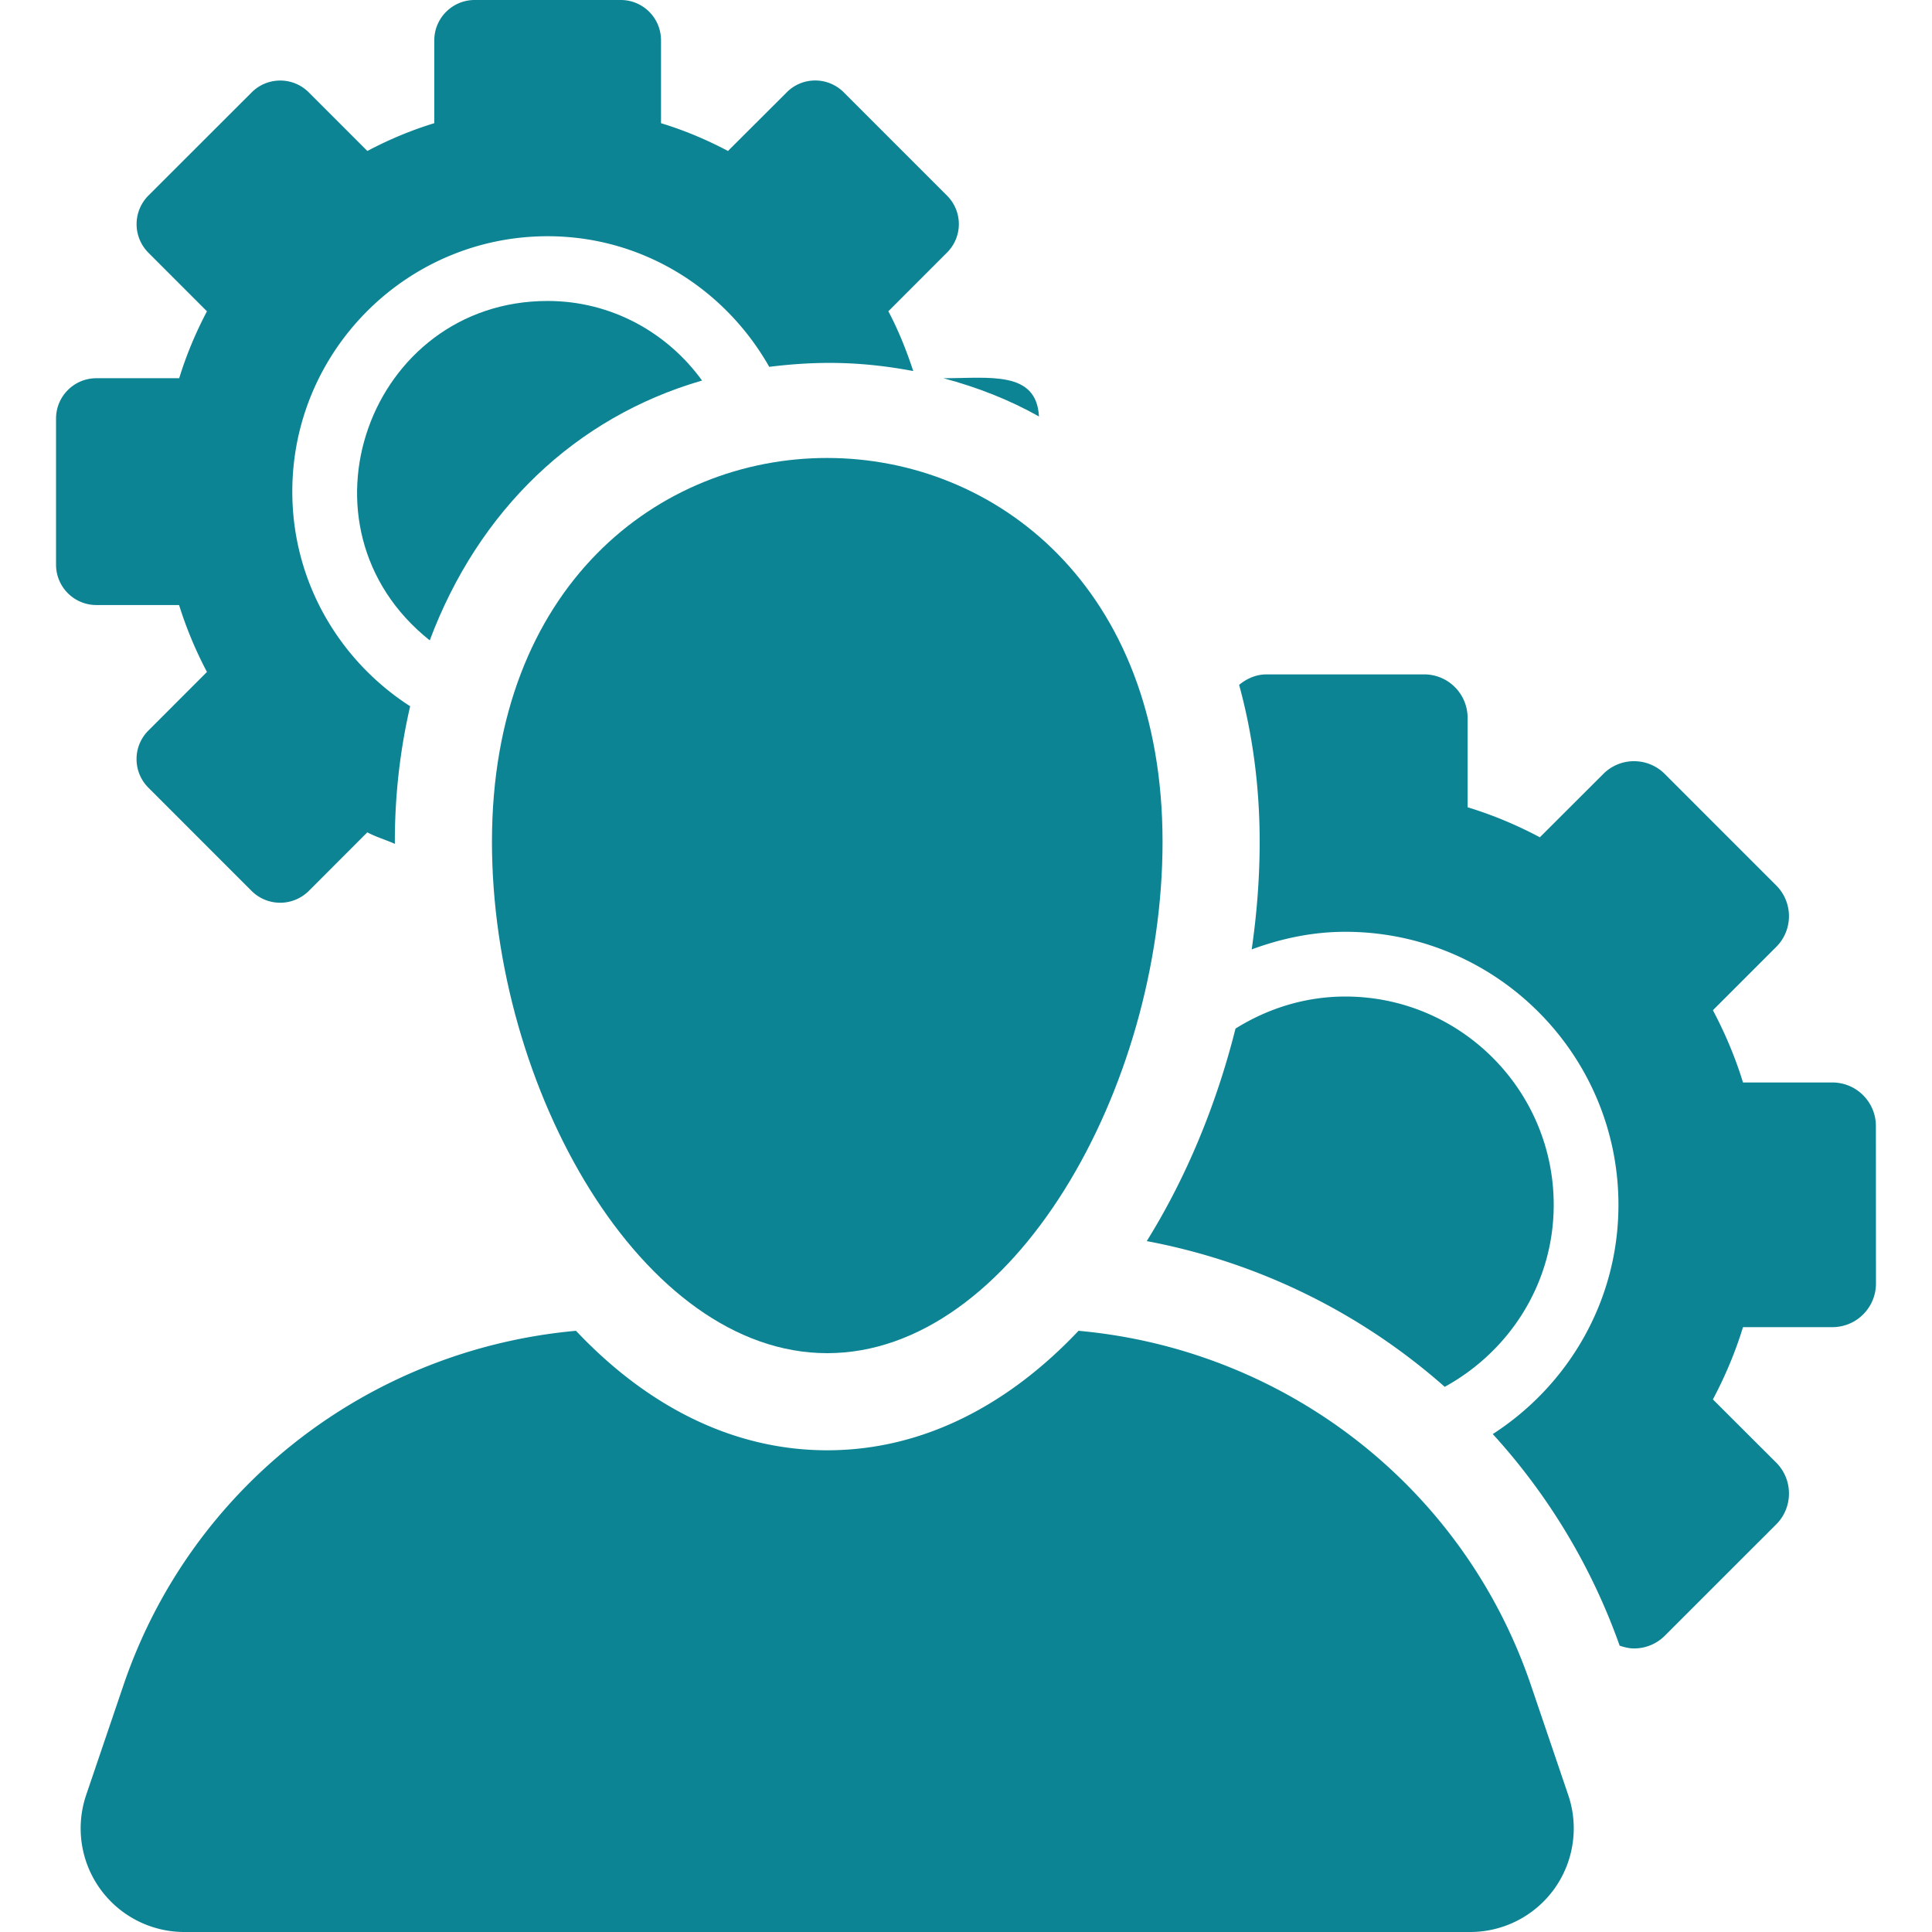
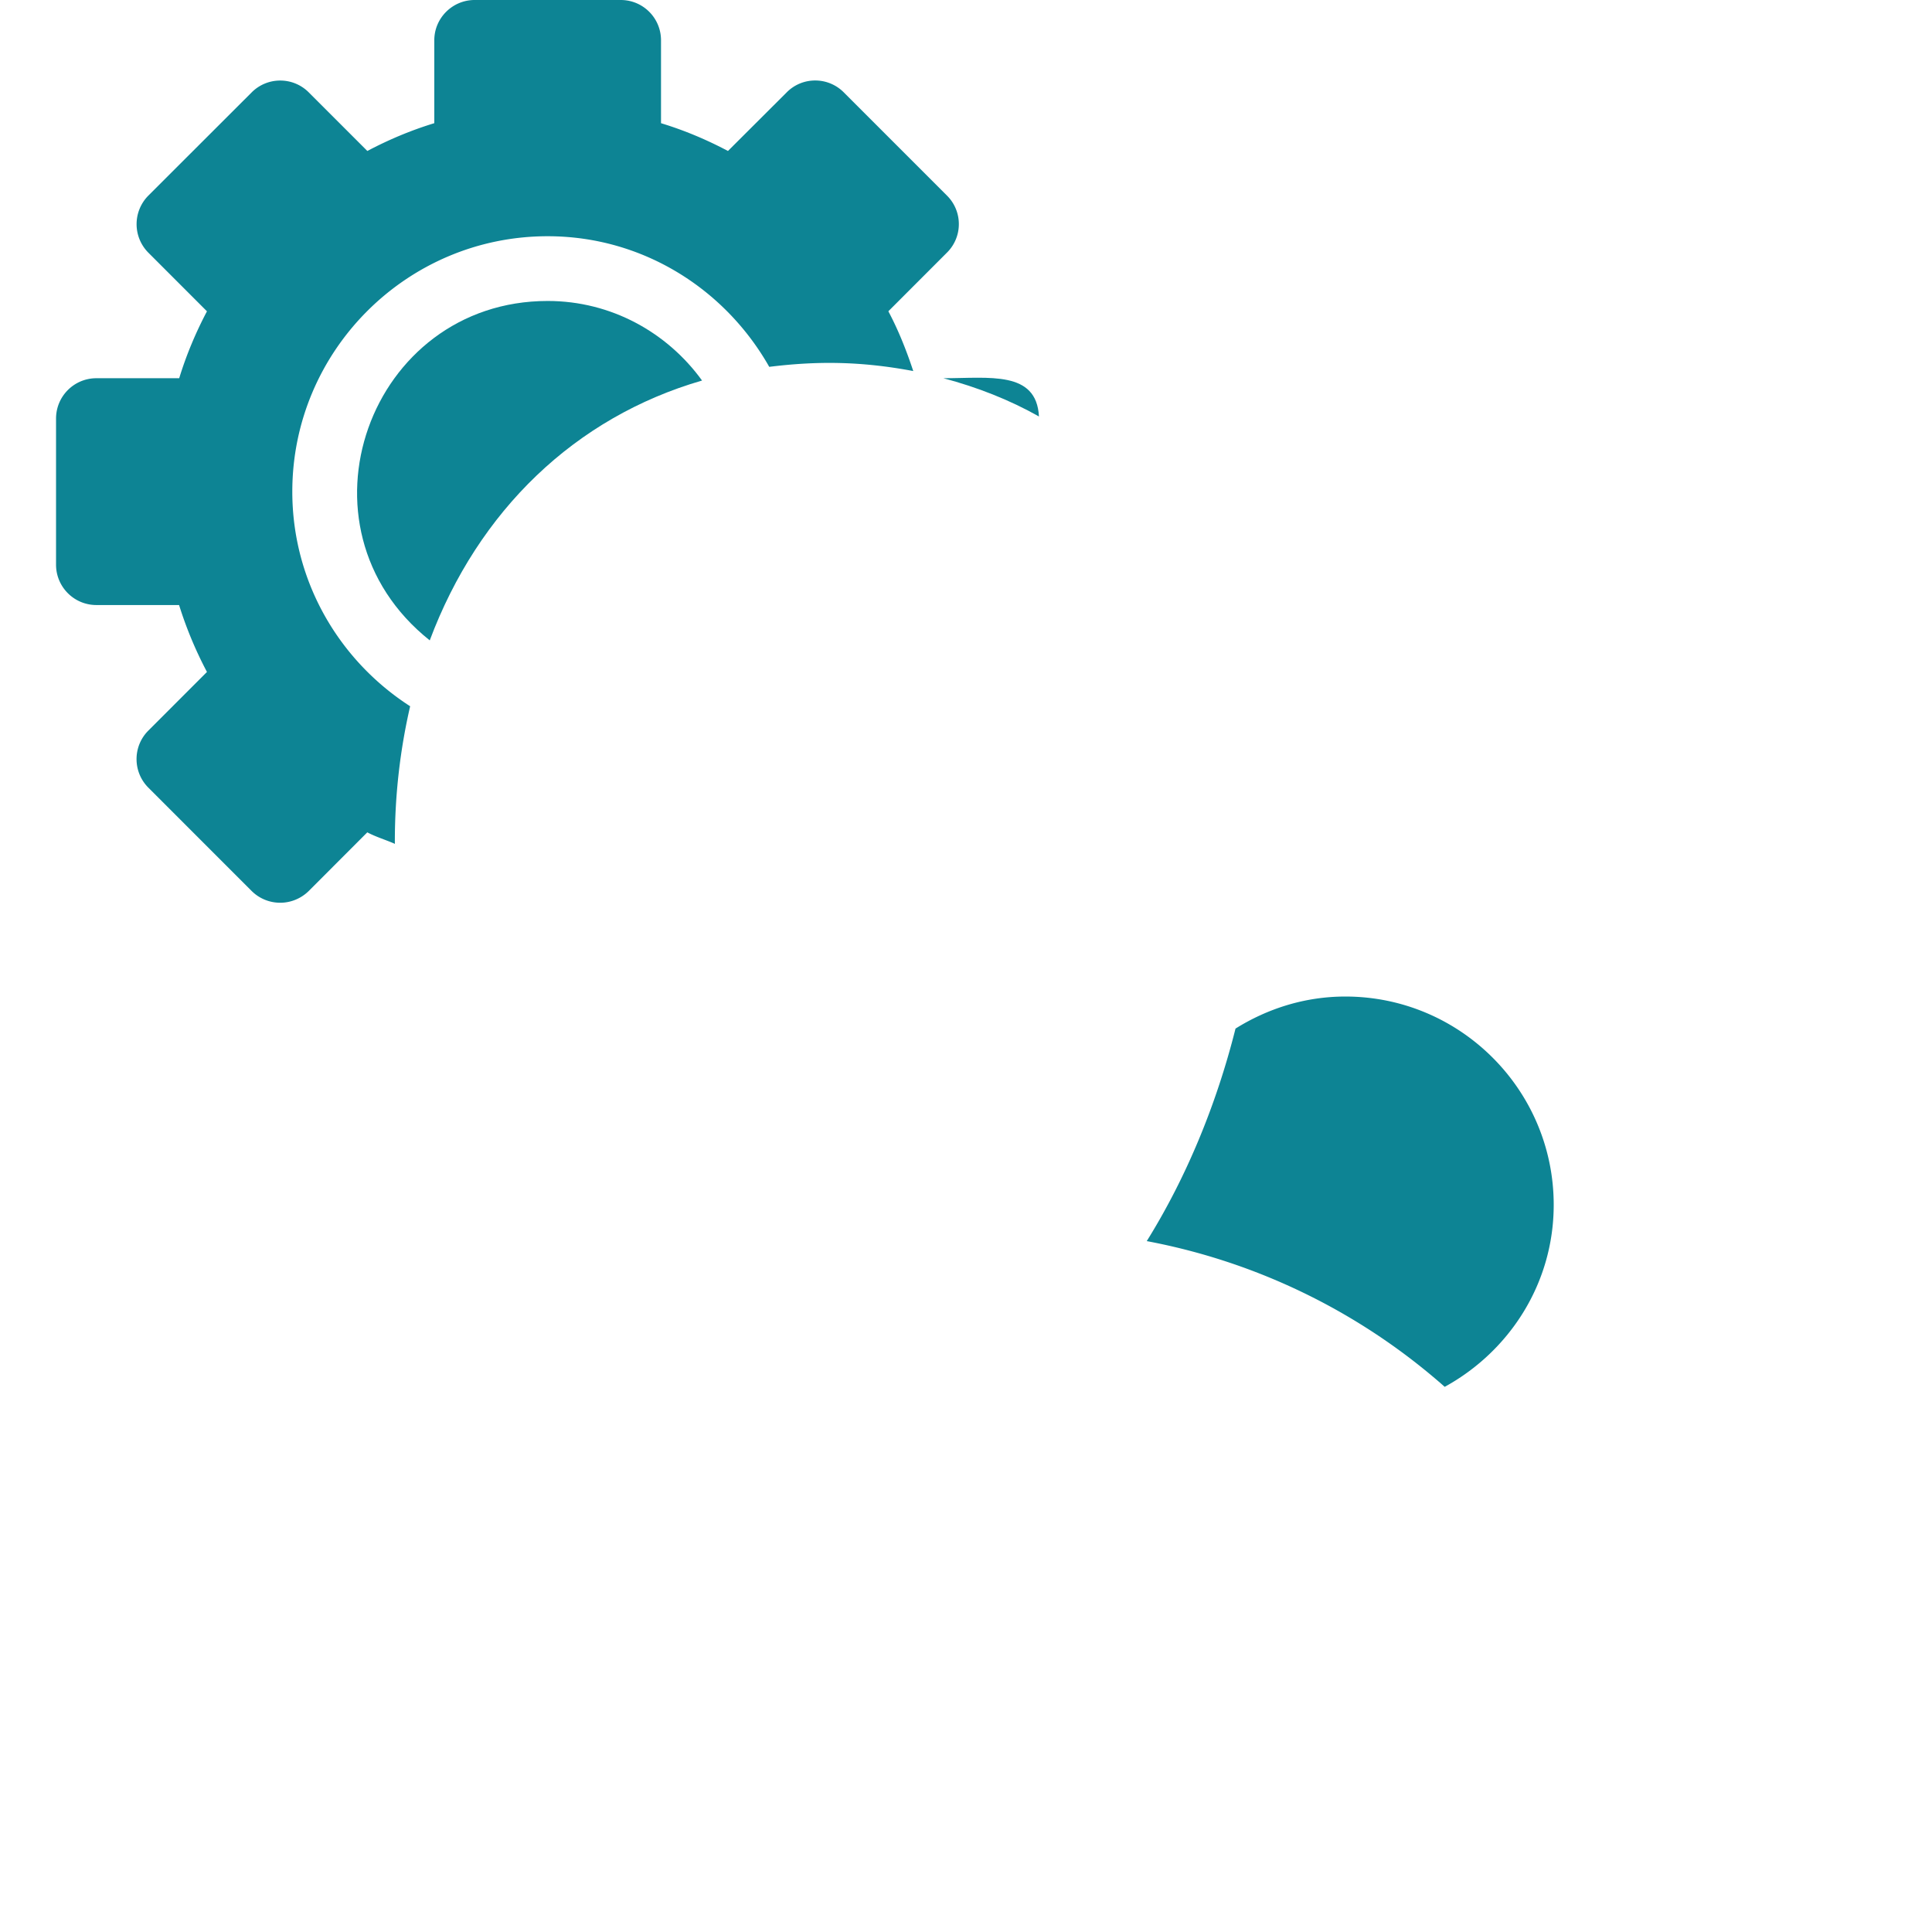
<svg xmlns="http://www.w3.org/2000/svg" viewBox="0 0 474.565 474.565" width="512" height="512">
  <g fill="#0d8494">
    <path d="M255.204 102.3c-.606-11.321-12.176-9.395-23.465-9.395 8.339 2.221 16.228 5.311 23.465 9.395zm-120.68-28.372c-43.825 0-63.997 55.471-28.963 83.37 11.943-31.89 35.718-54.788 66.886-63.826-8.526-11.787-22.301-19.544-37.923-19.544z" />
    <path d="M43.987 148.617a97.207 97.207 0 0 0 6.849 16.438L36.44 179.459c-3.866 3.866-3.866 10.141 0 14.015l25.375 25.383a9.93 9.93 0 0 0 7.019 2.888c2.61 0 5.125-1.04 7.005-2.888l14.38-14.404c2.158 1.142 4.55 1.842 6.785 2.827 0-.164-.016-.334-.016-.498 0-11.771 1.352-22.875 3.759-33.302C83.385 162.306 71.8 142.91 71.8 120.765c0-34.592 28.139-62.739 62.723-62.739 23.418 0 43.637 13.037 54.43 32.084 11.523-1.429 22.347-1.429 35.376 1.033-1.676-5.07-3.648-10.032-6.118-14.683l14.396-14.411a9.839 9.839 0 0 0 2.918-7.004 9.837 9.837 0 0 0-2.918-7.004l-25.361-25.367a9.863 9.863 0 0 0-7.003-2.904 9.806 9.806 0 0 0-6.989 2.904l-14.442 14.411c-5.217-2.764-10.699-5.078-16.444-6.825V9.9c0-5.466-4.411-9.9-9.893-9.9h-35.888c-5.451 0-9.909 4.434-9.909 9.9v20.359c-5.73 1.747-11.213 4.061-16.446 6.825L75.839 22.689a9.869 9.869 0 0 0-7.005-2.904 9.864 9.864 0 0 0-7.003 2.896L36.44 48.048a9.952 9.952 0 0 0-2.888 7.012 9.921 9.921 0 0 0 2.888 7.004l14.396 14.403c-2.75 5.218-5.063 10.708-6.817 16.438H23.675c-5.482 0-9.909 4.441-9.909 9.915v35.889c0 5.458 4.427 9.908 9.909 9.908h20.312zm310.884 192.037c15.872-8.705 26.773-25.367 26.773-44.703 0-28.217-22.967-51.168-51.184-51.168-9.923 0-19.118 2.966-26.975 7.873-4.705 18.728-12.113 36.642-21.803 52.202a153.3 153.3 0 0 1 73.189 35.796z" />
-     <path d="M460.782 276.588c0-5.909-4.799-10.693-10.685-10.693H428.14c-1.896-6.189-4.411-12.121-7.393-17.75l15.544-15.544a10.624 10.624 0 0 0 3.137-7.555c0-2.835-1.118-5.553-3.137-7.563l-27.363-27.371a10.651 10.651 0 0 0-7.561-3.138 10.616 10.616 0 0 0-7.547 3.138l-15.576 15.552c-5.623-2.982-11.539-5.481-17.751-7.369v-21.958c0-5.901-4.768-10.685-10.669-10.685H311.11c-2.594 0-4.877 1.04-6.739 2.578 3.26 11.895 5.046 24.793 5.046 38.552 0 8.735-.682 17.604-1.956 26.423 7.205-2.656 14.876-4.324 22.999-4.324 36.99 0 67.086 30.089 67.086 67.07 0 23.637-12.345 44.353-30.872 56.303a152.948 152.948 0 0 1 31.168 51.976c1.148.396 2.344.684 3.54.684 2.733 0 5.467-1.04 7.563-3.13l27.379-27.371c2.004-2.004 3.106-4.721 3.106-7.555s-1.102-5.551-3.106-7.563l-15.576-15.552c2.982-5.621 5.497-11.555 7.393-17.75h21.957c2.826 0 5.575-1.118 7.563-3.138a10.676 10.676 0 0 0 3.138-7.555l-.017-38.712zm-84.744 137.318c-16.602-48.848-60.471-82.445-111.113-87.018-16.958 17.958-37.954 29.351-61.731 29.351-23.759 0-44.771-11.392-61.713-29.351-50.672 4.573-94.543 38.17-111.145 87.026l-9.177 27.013c-2.625 7.773-1.368 16.338 3.416 23.007a25.462 25.462 0 0 0 20.685 10.631h315.853c8.215 0 15.918-3.96 20.702-10.631a25.476 25.476 0 0 0 3.4-23.007l-9.177-27.021z" />
-     <path d="M120.842 206.782c0 60.589 36.883 125.603 82.352 125.603 45.487 0 82.368-65.014 82.368-125.603.001-125.594-164.72-125.843-164.72 0z" />
  </g>
</svg>